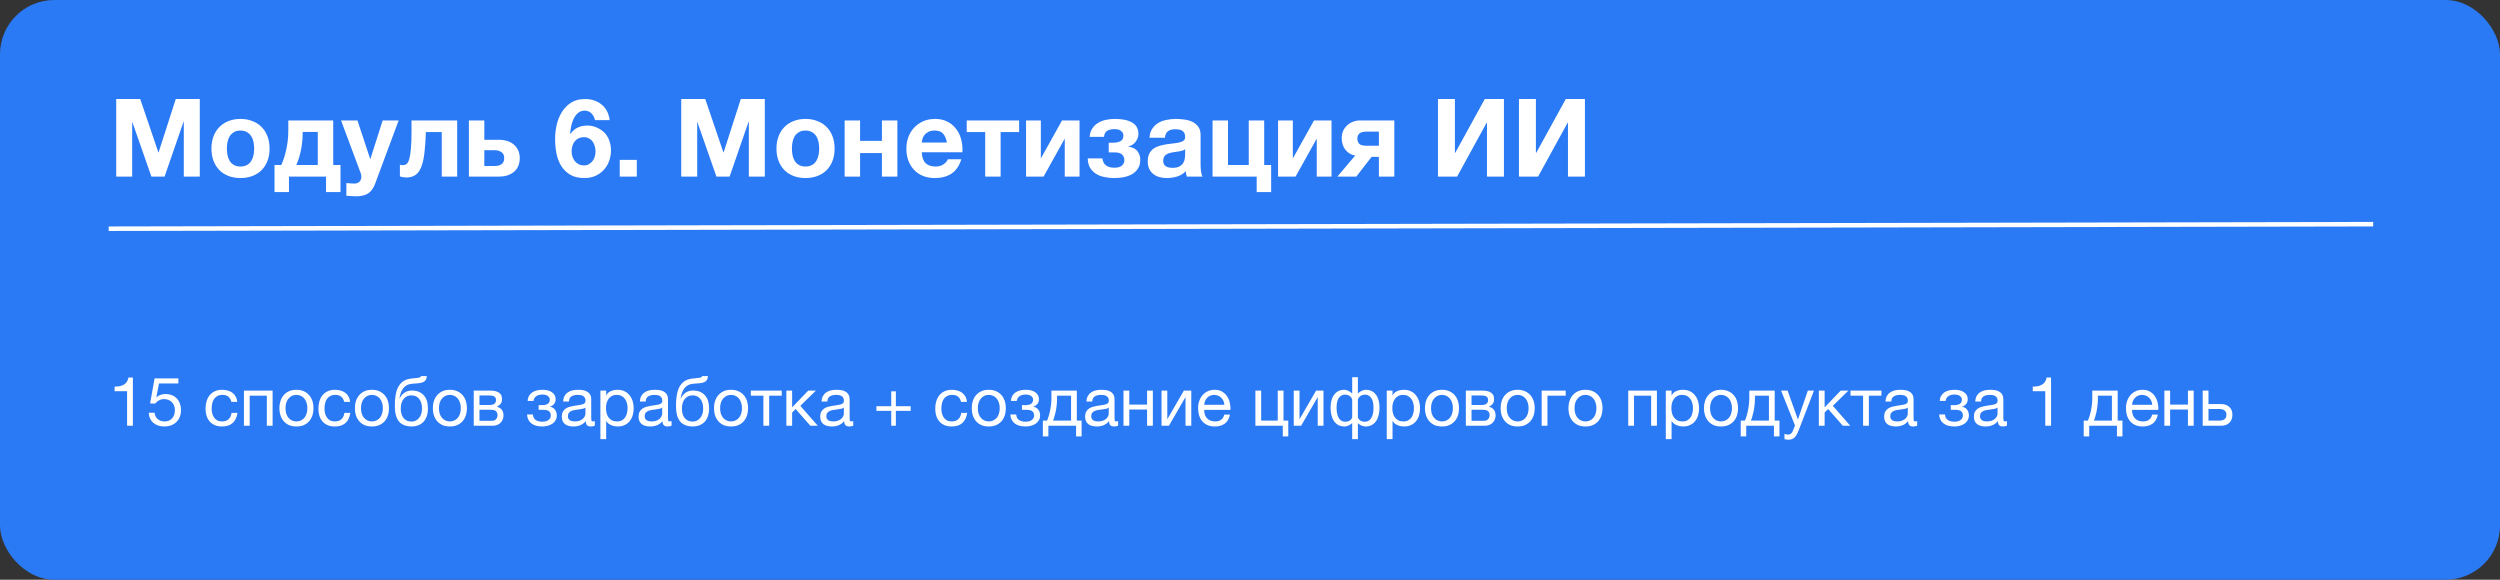
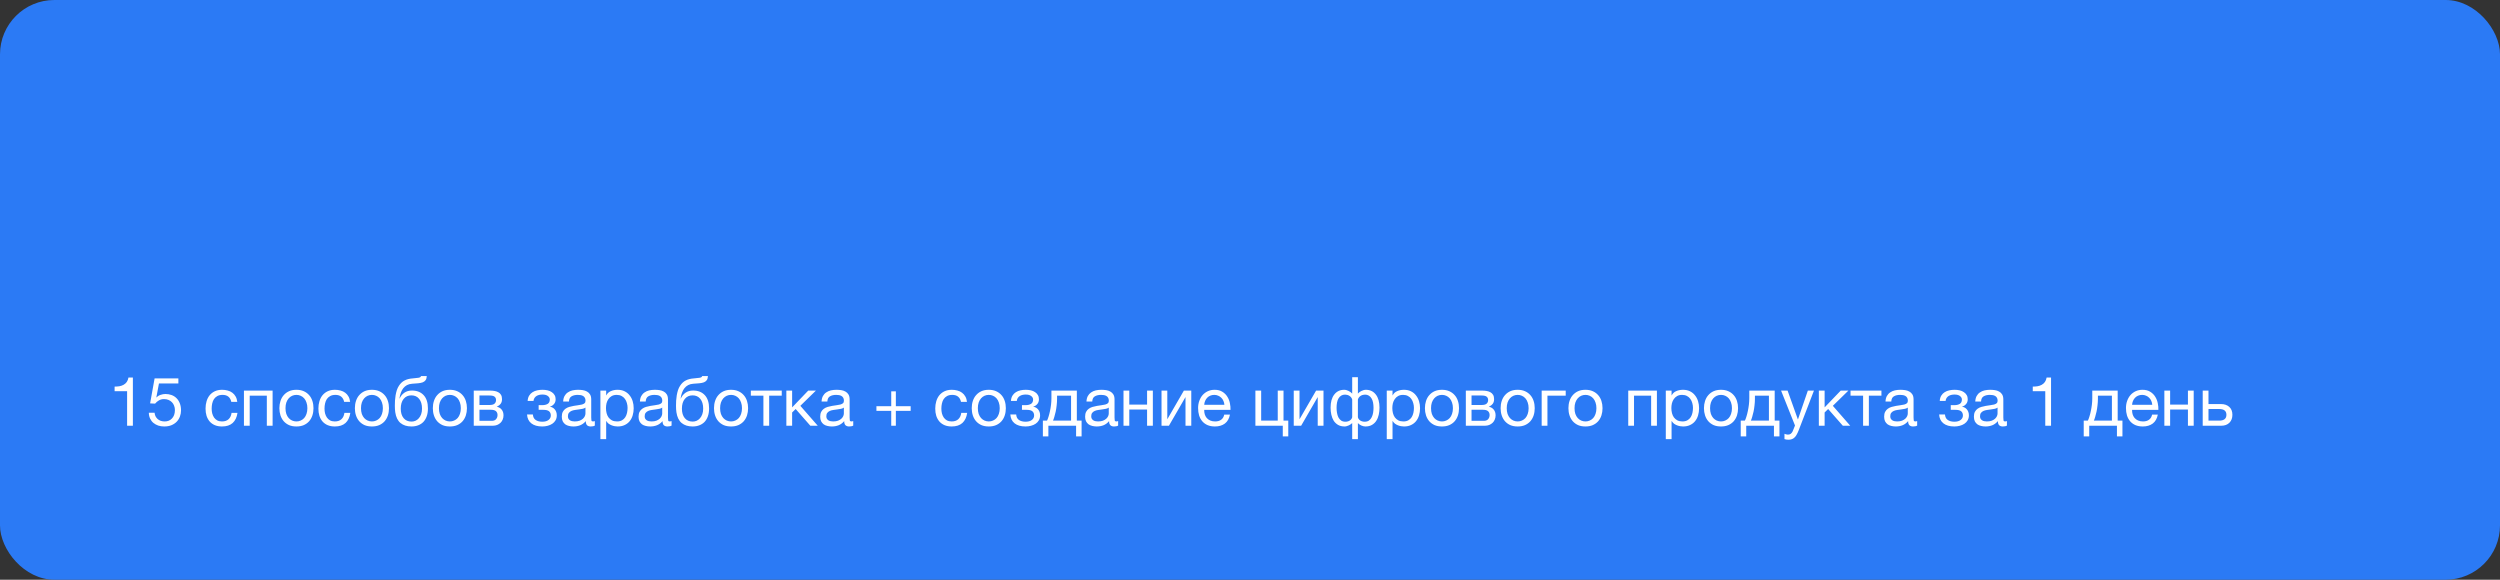
<svg xmlns="http://www.w3.org/2000/svg" width="552" height="128" viewBox="0 0 552 128" fill="none">
  <rect x="0" y="0" width="552" height="128" fill="#333333" stroke="none" />
  <rect width="552" height="128" rx="12" fill="#2B7AF5" />
-   <path d="M25.656 21.864H30.96L34.968 33.648H35.016L38.808 21.864H44.112V39H40.584V26.856H40.536L36.336 39H33.432L29.232 26.976H29.184V39H25.656V21.864ZM53.093 39.312C52.117 39.312 51.237 39.16 50.453 38.856C49.669 38.552 48.997 38.12 48.437 37.56C47.877 36.984 47.445 36.296 47.141 35.496C46.837 34.696 46.685 33.8 46.685 32.808C46.685 31.816 46.837 30.92 47.141 30.12C47.445 29.304 47.877 28.616 48.437 28.056C48.997 27.48 49.669 27.04 50.453 26.736C51.237 26.416 52.117 26.256 53.093 26.256C54.069 26.256 54.949 26.416 55.733 26.736C56.533 27.04 57.213 27.48 57.773 28.056C58.333 28.616 58.765 29.304 59.069 30.12C59.373 30.92 59.525 31.816 59.525 32.808C59.525 33.8 59.373 34.696 59.069 35.496C58.765 36.296 58.333 36.984 57.773 37.56C57.213 38.12 56.533 38.552 55.733 38.856C54.949 39.16 54.069 39.312 53.093 39.312ZM53.093 36.768C53.669 36.768 54.149 36.656 54.533 36.432C54.933 36.208 55.245 35.912 55.469 35.544C55.709 35.16 55.877 34.736 55.973 34.272C56.069 33.792 56.117 33.304 56.117 32.808C56.117 32.312 56.069 31.824 55.973 31.344C55.877 30.864 55.709 30.44 55.469 30.072C55.245 29.704 54.933 29.408 54.533 29.184C54.149 28.944 53.669 28.824 53.093 28.824C52.517 28.824 52.037 28.944 51.653 29.184C51.269 29.408 50.957 29.704 50.717 30.072C50.493 30.44 50.333 30.864 50.237 31.344C50.141 31.824 50.093 32.312 50.093 32.808C50.093 33.304 50.141 33.792 50.237 34.272C50.333 34.736 50.493 35.16 50.717 35.544C50.957 35.912 51.269 36.208 51.653 36.432C52.037 36.656 52.517 36.768 53.093 36.768ZM60.613 36.432H62.101C62.277 36.08 62.453 35.64 62.629 35.112C62.821 34.584 62.989 33.992 63.133 33.336C63.293 32.68 63.421 31.968 63.517 31.2C63.613 30.432 63.661 29.624 63.661 28.776V26.592H73.573V36.432H75.181V42.408H71.989V39H63.805V42.408H60.613V36.432ZM70.165 36.432V29.136H66.829V29.448C66.829 30.216 66.781 30.952 66.685 31.656C66.605 32.36 66.493 33.016 66.349 33.624C66.205 34.216 66.053 34.752 65.893 35.232C65.733 35.712 65.581 36.112 65.437 36.432H70.165ZM78.566 43.344C78.214 43.344 77.862 43.328 77.51 43.296C77.174 43.28 76.83 43.256 76.478 43.224V40.416C76.75 40.448 77.03 40.472 77.318 40.488C77.622 40.52 77.918 40.536 78.206 40.536C78.718 40.536 79.11 40.392 79.382 40.104C79.654 39.816 79.79 39.448 79.79 39C79.79 38.728 79.742 38.472 79.646 38.232L75.302 26.592H78.926L81.734 35.088H81.782L84.494 26.592H88.022L82.838 40.536C82.47 41.544 81.958 42.264 81.302 42.696C80.646 43.128 79.734 43.344 78.566 43.344ZM89.691 39.192C89.547 39.192 89.323 39.168 89.019 39.12C88.715 39.072 88.475 39.016 88.299 38.952V36.384C88.395 36.416 88.507 36.44 88.635 36.456C88.763 36.456 88.891 36.456 89.019 36.456C89.307 36.456 89.563 36.368 89.787 36.192C90.027 36 90.219 35.64 90.363 35.112C90.523 34.584 90.643 33.832 90.723 32.856C90.819 31.88 90.867 30.6 90.867 29.016V26.592H100.947V39H97.539V29.16H94.035C93.971 30.92 93.867 32.432 93.723 33.696C93.579 34.96 93.347 36 93.027 36.816C92.723 37.632 92.299 38.232 91.755 38.616C91.227 39 90.539 39.192 89.691 39.192ZM103.53 26.592H106.938V30.864H110.226C110.85 30.864 111.434 30.952 111.978 31.128C112.538 31.288 113.018 31.544 113.418 31.896C113.834 32.232 114.162 32.656 114.402 33.168C114.642 33.664 114.762 34.248 114.762 34.92C114.762 35.608 114.642 36.208 114.402 36.72C114.178 37.232 113.85 37.656 113.418 37.992C113.002 38.328 112.506 38.584 111.93 38.76C111.37 38.92 110.754 39 110.082 39H103.53V26.592ZM109.266 36.648C109.89 36.648 110.386 36.512 110.754 36.24C111.138 35.968 111.33 35.528 111.33 34.92C111.33 34.312 111.13 33.872 110.73 33.6C110.33 33.312 109.834 33.168 109.242 33.168H106.938V36.648H109.266ZM128.927 30.288C128.479 30.288 128.079 30.376 127.727 30.552C127.391 30.712 127.111 30.936 126.887 31.224C126.663 31.512 126.495 31.848 126.383 32.232C126.271 32.6 126.215 32.992 126.215 33.408C126.215 33.792 126.271 34.176 126.383 34.56C126.511 34.928 126.687 35.264 126.911 35.568C127.151 35.856 127.439 36.088 127.775 36.264C128.111 36.44 128.495 36.528 128.927 36.528C129.343 36.528 129.703 36.44 130.007 36.264C130.327 36.088 130.599 35.856 130.823 35.568C131.047 35.28 131.215 34.952 131.327 34.584C131.439 34.216 131.495 33.84 131.495 33.456C131.495 33.056 131.439 32.672 131.327 32.304C131.231 31.92 131.079 31.584 130.871 31.296C130.663 30.992 130.391 30.752 130.055 30.576C129.735 30.384 129.359 30.288 128.927 30.288ZM131.375 26.52C131.263 25.96 131.007 25.472 130.607 25.056C130.207 24.64 129.711 24.432 129.118 24.432C128.511 24.432 127.999 24.616 127.583 24.984C127.183 25.336 126.863 25.776 126.623 26.304C126.383 26.816 126.207 27.368 126.095 27.96C125.983 28.552 125.919 29.08 125.903 29.544L125.951 29.592C126.415 28.92 126.959 28.44 127.583 28.152C128.207 27.864 128.927 27.72 129.743 27.72C130.463 27.72 131.167 27.88 131.855 28.2C132.543 28.504 133.127 28.92 133.607 29.448C134.055 29.96 134.383 30.544 134.591 31.2C134.799 31.856 134.903 32.52 134.903 33.192C134.903 34.056 134.759 34.864 134.471 35.616C134.199 36.352 133.799 37 133.271 37.56C132.759 38.104 132.143 38.536 131.423 38.856C130.703 39.16 129.903 39.312 129.023 39.312C127.759 39.312 126.711 39.064 125.879 38.568C125.047 38.056 124.383 37.392 123.887 36.576C123.391 35.76 123.047 34.84 122.854 33.816C122.663 32.776 122.567 31.72 122.567 30.648C122.567 29.608 122.687 28.568 122.927 27.528C123.167 26.488 123.551 25.552 124.079 24.72C124.607 23.872 125.287 23.184 126.119 22.656C126.951 22.128 127.967 21.864 129.167 21.864C129.887 21.864 130.559 21.968 131.183 22.176C131.807 22.384 132.359 22.688 132.839 23.088C133.319 23.472 133.711 23.952 134.015 24.528C134.319 25.104 134.519 25.768 134.615 26.52H131.375ZM136.838 35.304H140.606V39H136.838V35.304ZM150.414 21.864H155.718L159.726 33.648H159.774L163.566 21.864H168.87V39H165.342V26.856H165.294L161.094 39H158.19L153.99 26.976H153.942V39H150.414V21.864ZM177.851 39.312C176.875 39.312 175.995 39.16 175.211 38.856C174.427 38.552 173.755 38.12 173.195 37.56C172.635 36.984 172.203 36.296 171.899 35.496C171.595 34.696 171.443 33.8 171.443 32.808C171.443 31.816 171.595 30.92 171.899 30.12C172.203 29.304 172.635 28.616 173.195 28.056C173.755 27.48 174.427 27.04 175.211 26.736C175.995 26.416 176.875 26.256 177.851 26.256C178.827 26.256 179.707 26.416 180.491 26.736C181.291 27.04 181.971 27.48 182.531 28.056C183.091 28.616 183.523 29.304 183.827 30.12C184.131 30.92 184.283 31.816 184.283 32.808C184.283 33.8 184.131 34.696 183.827 35.496C183.523 36.296 183.091 36.984 182.531 37.56C181.971 38.12 181.291 38.552 180.491 38.856C179.707 39.16 178.827 39.312 177.851 39.312ZM177.851 36.768C178.427 36.768 178.907 36.656 179.291 36.432C179.691 36.208 180.003 35.912 180.227 35.544C180.467 35.16 180.635 34.736 180.731 34.272C180.827 33.792 180.875 33.304 180.875 32.808C180.875 32.312 180.827 31.824 180.731 31.344C180.635 30.864 180.467 30.44 180.227 30.072C180.003 29.704 179.691 29.408 179.291 29.184C178.907 28.944 178.427 28.824 177.851 28.824C177.275 28.824 176.795 28.944 176.411 29.184C176.027 29.408 175.715 29.704 175.475 30.072C175.251 30.44 175.091 30.864 174.995 31.344C174.899 31.824 174.851 32.312 174.851 32.808C174.851 33.304 174.899 33.792 174.995 34.272C175.091 34.736 175.251 35.16 175.475 35.544C175.715 35.912 176.027 36.208 176.411 36.432C176.795 36.656 177.275 36.768 177.851 36.768ZM186.499 26.592H189.907V31.104H194.731V26.592H198.139V39H194.731V33.792H189.907V39H186.499V26.592ZM206.462 39.312C205.486 39.312 204.606 39.16 203.822 38.856C203.038 38.536 202.374 38.088 201.83 37.512C201.286 36.936 200.862 36.248 200.558 35.448C200.27 34.648 200.126 33.768 200.126 32.808C200.126 31.88 200.278 31.016 200.582 30.216C200.886 29.416 201.318 28.728 201.878 28.152C202.438 27.56 203.102 27.096 203.87 26.76C204.654 26.424 205.518 26.256 206.462 26.256C207.454 26.256 208.326 26.44 209.078 26.808C209.846 27.176 210.478 27.672 210.974 28.296C211.486 28.904 211.87 29.616 212.126 30.432C212.382 31.248 212.51 32.096 212.51 32.976C212.51 33.088 212.51 33.2 212.51 33.312C212.51 33.408 212.502 33.512 212.486 33.624H203.534C203.582 34.728 203.862 35.528 204.374 36.024C204.886 36.52 205.622 36.768 206.582 36.768C207.27 36.768 207.862 36.6 208.358 36.264C208.854 35.912 209.158 35.544 209.27 35.16H212.27C211.79 36.648 211.054 37.712 210.062 38.352C209.07 38.992 207.87 39.312 206.462 39.312ZM209.078 31.464C208.918 30.6 208.63 29.944 208.214 29.496C207.814 29.048 207.198 28.824 206.366 28.824C205.806 28.824 205.35 28.92 204.998 29.112C204.646 29.288 204.358 29.512 204.134 29.784C203.926 30.056 203.774 30.344 203.678 30.648C203.598 30.952 203.55 31.224 203.534 31.464H209.078ZM217.531 29.16H213.451V26.592H225.019V29.16H220.939V39H217.531V29.16ZM226.554 26.592H229.818V34.992L234.498 26.592H238.362V39H235.098V30.6L230.418 39H226.554V26.592ZM245.984 39.312C245.2 39.312 244.456 39.232 243.752 39.072C243.064 38.928 242.456 38.68 241.928 38.328C241.4 37.976 240.976 37.528 240.656 36.984C240.352 36.44 240.192 35.768 240.176 34.968H243.416C243.48 35.64 243.736 36.152 244.184 36.504C244.648 36.856 245.272 37.032 246.056 37.032C246.824 37.032 247.384 36.872 247.736 36.552C248.088 36.232 248.264 35.84 248.264 35.376C248.264 34.864 248.096 34.448 247.76 34.128C247.44 33.808 246.896 33.648 246.128 33.648H244.808V31.512H245.696C246.416 31.512 246.984 31.4 247.4 31.176C247.832 30.952 248.048 30.528 248.048 29.904C248.048 29.536 247.888 29.216 247.568 28.944C247.264 28.656 246.776 28.512 246.104 28.512C245.416 28.512 244.872 28.632 244.472 28.872C244.088 29.096 243.848 29.544 243.752 30.216H240.584C240.648 29.496 240.84 28.888 241.16 28.392C241.496 27.88 241.912 27.472 242.408 27.168C242.92 26.848 243.496 26.616 244.136 26.472C244.792 26.328 245.472 26.256 246.176 26.256C247.824 26.256 249.096 26.528 249.992 27.072C250.904 27.6 251.36 28.44 251.36 29.592C251.36 29.96 251.288 30.304 251.144 30.624C251.016 30.928 250.848 31.2 250.64 31.44C250.432 31.68 250.192 31.88 249.92 32.04C249.648 32.184 249.384 32.28 249.128 32.328V32.376C249.416 32.408 249.712 32.48 250.016 32.592C250.336 32.688 250.624 32.856 250.88 33.096C251.136 33.32 251.344 33.616 251.504 33.984C251.68 34.336 251.768 34.784 251.768 35.328C251.768 36 251.624 36.584 251.336 37.08C251.064 37.576 250.672 37.992 250.16 38.328C249.664 38.664 249.056 38.912 248.336 39.072C247.632 39.232 246.848 39.312 245.984 39.312ZM257.648 39.312C257.056 39.312 256.504 39.24 255.992 39.096C255.48 38.952 255.032 38.728 254.648 38.424C254.264 38.12 253.96 37.736 253.736 37.272C253.528 36.808 253.424 36.256 253.424 35.616C253.424 34.912 253.544 34.336 253.784 33.888C254.04 33.424 254.36 33.056 254.744 32.784C255.144 32.512 255.592 32.312 256.088 32.184C256.6 32.04 257.112 31.928 257.624 31.848C258.136 31.768 258.64 31.704 259.136 31.656C259.632 31.608 260.072 31.536 260.456 31.44C260.84 31.344 261.144 31.208 261.368 31.032C261.592 30.84 261.696 30.568 261.68 30.216C261.68 29.864 261.616 29.576 261.488 29.352C261.376 29.128 261.216 28.96 261.008 28.848C260.816 28.72 260.584 28.64 260.312 28.608C260.056 28.56 259.776 28.536 259.472 28.536C258.8 28.536 258.272 28.68 257.888 28.968C257.504 29.256 257.28 29.736 257.216 30.408H253.808C253.856 29.624 254.056 28.968 254.408 28.44C254.76 27.896 255.208 27.464 255.752 27.144C256.296 26.824 256.904 26.6 257.576 26.472C258.248 26.328 258.936 26.256 259.64 26.256C260.264 26.256 260.896 26.304 261.536 26.4C262.176 26.48 262.76 26.648 263.288 26.904C263.816 27.16 264.248 27.52 264.584 27.984C264.92 28.448 265.088 29.048 265.088 29.784V36.24C265.088 36.8 265.12 37.336 265.184 37.848C265.248 38.36 265.36 38.744 265.52 39H262.064C262 38.808 261.944 38.616 261.896 38.424C261.864 38.216 261.84 38.008 261.824 37.8C261.28 38.36 260.64 38.752 259.904 38.976C259.168 39.2 258.416 39.312 257.648 39.312ZM258.92 37.056C259.592 37.056 260.112 36.944 260.48 36.72C260.848 36.496 261.12 36.232 261.296 35.928C261.472 35.608 261.576 35.288 261.608 34.968C261.656 34.648 261.68 34.392 261.68 34.2V32.928C261.536 33.056 261.36 33.16 261.152 33.24C260.944 33.304 260.712 33.36 260.456 33.408C260.2 33.456 259.936 33.496 259.664 33.528C259.392 33.56 259.12 33.6 258.848 33.648C258.576 33.696 258.32 33.76 258.08 33.84C257.84 33.92 257.624 34.032 257.432 34.176C257.256 34.304 257.112 34.472 257 34.68C256.888 34.888 256.832 35.152 256.832 35.472C256.832 35.792 256.888 36.056 257 36.264C257.112 36.456 257.264 36.616 257.456 36.744C257.648 36.856 257.872 36.936 258.128 36.984C258.384 37.032 258.648 37.056 258.92 37.056ZM277.478 39H267.734V26.592H271.142V36.432H275.726V26.592H279.134V36.432H280.67V42.408H277.478V39ZM282.194 26.592H285.458V34.992L290.138 26.592H294.002V39H290.738V30.6L286.058 39H282.194V26.592ZM299.225 34.344C298.345 34.2 297.625 33.776 297.065 33.072C296.521 32.368 296.249 31.504 296.249 30.48C296.249 29.936 296.345 29.432 296.537 28.968C296.745 28.488 297.033 28.072 297.401 27.72C297.769 27.368 298.201 27.096 298.697 26.904C299.193 26.696 299.745 26.592 300.353 26.592H307.865V39H304.457V34.632H302.849L299.465 39H295.289L299.225 34.344ZM304.457 29.064H301.745C300.961 29.064 300.425 29.208 300.137 29.496C299.849 29.768 299.705 30.136 299.705 30.6C299.705 31.08 299.841 31.464 300.113 31.752C300.401 32.04 300.945 32.184 301.745 32.184H304.457V29.064ZM317.5 21.864H321.244V33.744H321.316L327.844 21.864H332.068V39H328.324V27.096H328.252L321.724 39H317.5V21.864ZM335.383 21.864H339.127V33.744H339.199L345.727 21.864H349.951V39H346.207V27.096H346.135L339.607 39H335.383V21.864Z" fill="white" />
-   <line x1="23.999" y1="50.5" x2="523.999" y2="49.5" stroke="white" />
  <path d="M29.34 94H28.065V86.38H25.305V85.36C25.665 85.36 26.015 85.335 26.355 85.285C26.695 85.225 27 85.12 27.27 84.97C27.55 84.82 27.785 84.615 27.975 84.355C28.165 84.095 28.295 83.765 28.365 83.365H29.34V94ZM39.385 84.67H35.095L34.525 87.73L34.555 87.76C34.785 87.5 35.08 87.31 35.44 87.19C35.81 87.06 36.175 86.995 36.535 86.995C37.005 86.995 37.45 87.07 37.87 87.22C38.29 87.37 38.655 87.6 38.965 87.91C39.275 88.21 39.52 88.59 39.7 89.05C39.88 89.5 39.97 90.03 39.97 90.64C39.97 91.09 39.89 91.53 39.73 91.96C39.58 92.38 39.35 92.755 39.04 93.085C38.73 93.415 38.34 93.68 37.87 93.88C37.41 94.07 36.87 94.165 36.25 94.165C35.79 94.165 35.355 94.1 34.945 93.97C34.545 93.83 34.19 93.635 33.88 93.385C33.57 93.125 33.325 92.805 33.145 92.425C32.965 92.045 32.87 91.615 32.86 91.135H34.135C34.155 91.405 34.22 91.66 34.33 91.9C34.45 92.13 34.605 92.335 34.795 92.515C34.995 92.685 35.225 92.82 35.485 92.92C35.755 93.01 36.05 93.055 36.37 93.055C36.67 93.055 36.955 93.005 37.225 92.905C37.505 92.795 37.745 92.635 37.945 92.425C38.155 92.215 38.32 91.955 38.44 91.645C38.56 91.325 38.62 90.955 38.62 90.535C38.62 90.185 38.56 89.865 38.44 89.575C38.33 89.275 38.17 89.02 37.96 88.81C37.75 88.59 37.495 88.42 37.195 88.3C36.905 88.18 36.58 88.12 36.22 88.12C35.8 88.12 35.425 88.215 35.095 88.405C34.775 88.585 34.49 88.825 34.24 89.125L33.145 89.065L34.135 83.545H39.385V84.67ZM49.015 94.165C48.425 94.165 47.9 94.07 47.44 93.88C46.99 93.69 46.61 93.42 46.3 93.07C46 92.72 45.77 92.305 45.61 91.825C45.46 91.345 45.385 90.81 45.385 90.22C45.385 89.64 45.46 89.1 45.61 88.6C45.76 88.09 45.985 87.65 46.285 87.28C46.595 86.9 46.975 86.605 47.425 86.395C47.885 86.175 48.425 86.065 49.045 86.065C49.485 86.065 49.895 86.12 50.275 86.23C50.665 86.33 51.005 86.49 51.295 86.71C51.595 86.93 51.84 87.21 52.03 87.55C52.22 87.88 52.34 88.275 52.39 88.735H51.07C50.97 88.245 50.76 87.865 50.44 87.595C50.12 87.325 49.69 87.19 49.15 87.19C48.69 87.19 48.305 87.275 47.995 87.445C47.685 87.615 47.435 87.84 47.245 88.12C47.065 88.4 46.935 88.725 46.855 89.095C46.775 89.455 46.735 89.83 46.735 90.22C46.735 90.58 46.775 90.93 46.855 91.27C46.945 91.61 47.08 91.915 47.26 92.185C47.44 92.445 47.67 92.655 47.95 92.815C48.24 92.975 48.59 93.055 49 93.055C49.63 93.055 50.12 92.89 50.47 92.56C50.83 92.23 51.05 91.765 51.13 91.165H52.435C52.295 92.135 51.94 92.88 51.37 93.4C50.8 93.91 50.015 94.165 49.015 94.165ZM53.861 86.245H60.191V94H58.916V87.37H55.136V94H53.861V86.245ZM65.453 94.165C64.833 94.165 64.288 94.065 63.818 93.865C63.358 93.655 62.968 93.37 62.648 93.01C62.328 92.64 62.088 92.21 61.928 91.72C61.768 91.23 61.688 90.7 61.688 90.13C61.688 89.56 61.768 89.03 61.928 88.54C62.088 88.04 62.328 87.61 62.648 87.25C62.968 86.88 63.358 86.59 63.818 86.38C64.288 86.17 64.833 86.065 65.453 86.065C66.063 86.065 66.603 86.17 67.073 86.38C67.543 86.59 67.938 86.88 68.258 87.25C68.578 87.61 68.818 88.04 68.978 88.54C69.138 89.03 69.218 89.56 69.218 90.13C69.218 90.7 69.138 91.23 68.978 91.72C68.818 92.21 68.578 92.64 68.258 93.01C67.938 93.37 67.543 93.655 67.073 93.865C66.603 94.065 66.063 94.165 65.453 94.165ZM65.453 93.055C65.783 93.055 66.093 92.99 66.383 92.86C66.683 92.73 66.943 92.545 67.163 92.305C67.383 92.055 67.553 91.75 67.673 91.39C67.803 91.02 67.868 90.6 67.868 90.13C67.868 89.66 67.803 89.245 67.673 88.885C67.553 88.515 67.383 88.205 67.163 87.955C66.943 87.705 66.683 87.515 66.383 87.385C66.093 87.255 65.783 87.19 65.453 87.19C65.123 87.19 64.808 87.255 64.508 87.385C64.218 87.515 63.963 87.705 63.743 87.955C63.523 88.205 63.348 88.515 63.218 88.885C63.098 89.245 63.038 89.66 63.038 90.13C63.038 90.6 63.098 91.02 63.218 91.39C63.348 91.75 63.523 92.055 63.743 92.305C63.963 92.545 64.218 92.73 64.508 92.86C64.808 92.99 65.123 93.055 65.453 93.055ZM73.932 94.165C73.342 94.165 72.817 94.07 72.357 93.88C71.907 93.69 71.527 93.42 71.217 93.07C70.917 92.72 70.687 92.305 70.527 91.825C70.377 91.345 70.302 90.81 70.302 90.22C70.302 89.64 70.377 89.1 70.527 88.6C70.677 88.09 70.902 87.65 71.202 87.28C71.512 86.9 71.892 86.605 72.342 86.395C72.802 86.175 73.342 86.065 73.962 86.065C74.402 86.065 74.812 86.12 75.192 86.23C75.582 86.33 75.922 86.49 76.212 86.71C76.512 86.93 76.757 87.21 76.947 87.55C77.137 87.88 77.257 88.275 77.307 88.735H75.987C75.887 88.245 75.677 87.865 75.357 87.595C75.037 87.325 74.607 87.19 74.067 87.19C73.607 87.19 73.222 87.275 72.912 87.445C72.602 87.615 72.352 87.84 72.162 88.12C71.982 88.4 71.852 88.725 71.772 89.095C71.692 89.455 71.652 89.83 71.652 90.22C71.652 90.58 71.692 90.93 71.772 91.27C71.862 91.61 71.997 91.915 72.177 92.185C72.357 92.445 72.587 92.655 72.867 92.815C73.157 92.975 73.507 93.055 73.917 93.055C74.547 93.055 75.037 92.89 75.387 92.56C75.747 92.23 75.967 91.765 76.047 91.165H77.352C77.212 92.135 76.857 92.88 76.287 93.4C75.717 93.91 74.932 94.165 73.932 94.165ZM82.123 94.165C81.503 94.165 80.958 94.065 80.488 93.865C80.028 93.655 79.638 93.37 79.318 93.01C78.998 92.64 78.758 92.21 78.598 91.72C78.438 91.23 78.358 90.7 78.358 90.13C78.358 89.56 78.438 89.03 78.598 88.54C78.758 88.04 78.998 87.61 79.318 87.25C79.638 86.88 80.028 86.59 80.488 86.38C80.958 86.17 81.503 86.065 82.123 86.065C82.733 86.065 83.273 86.17 83.743 86.38C84.213 86.59 84.608 86.88 84.928 87.25C85.248 87.61 85.488 88.04 85.648 88.54C85.808 89.03 85.888 89.56 85.888 90.13C85.888 90.7 85.808 91.23 85.648 91.72C85.488 92.21 85.248 92.64 84.928 93.01C84.608 93.37 84.213 93.655 83.743 93.865C83.273 94.065 82.733 94.165 82.123 94.165ZM82.123 93.055C82.453 93.055 82.763 92.99 83.053 92.86C83.353 92.73 83.613 92.545 83.833 92.305C84.053 92.055 84.223 91.75 84.343 91.39C84.473 91.02 84.538 90.6 84.538 90.13C84.538 89.66 84.473 89.245 84.343 88.885C84.223 88.515 84.053 88.205 83.833 87.955C83.613 87.705 83.353 87.515 83.053 87.385C82.763 87.255 82.453 87.19 82.123 87.19C81.793 87.19 81.478 87.255 81.178 87.385C80.888 87.515 80.633 87.705 80.413 87.955C80.193 88.205 80.018 88.515 79.888 88.885C79.768 89.245 79.708 89.66 79.708 90.13C79.708 90.6 79.768 91.02 79.888 91.39C80.018 91.75 80.193 92.055 80.413 92.305C80.633 92.545 80.888 92.73 81.178 92.86C81.478 92.99 81.793 93.055 82.123 93.055ZM90.857 94.165C89.857 94.165 89.047 93.91 88.427 93.4C87.817 92.89 87.432 92.1 87.272 91.03C87.212 90.61 87.182 90.14 87.182 89.62C87.182 89.25 87.192 88.865 87.212 88.465C87.242 88.065 87.287 87.67 87.347 87.28C87.417 86.89 87.507 86.515 87.617 86.155C87.737 85.795 87.892 85.47 88.082 85.18C88.422 84.65 88.837 84.26 89.327 84.01C89.817 83.75 90.432 83.595 91.172 83.545C91.662 83.505 92.072 83.46 92.402 83.41C92.732 83.36 92.917 83.235 92.957 83.035H94.232C94.212 83.425 94.127 83.725 93.977 83.935C93.827 84.145 93.617 84.305 93.347 84.415C93.077 84.515 92.747 84.585 92.357 84.625C91.967 84.655 91.512 84.69 90.992 84.73C90.562 84.76 90.187 84.86 89.867 85.03C89.547 85.2 89.272 85.43 89.042 85.72C88.822 86 88.642 86.335 88.502 86.725C88.362 87.105 88.262 87.525 88.202 87.985H88.247C88.467 87.475 88.807 87.055 89.267 86.725C89.737 86.395 90.302 86.23 90.962 86.23C92.052 86.23 92.912 86.57 93.542 87.25C94.172 87.93 94.487 88.91 94.487 90.19C94.487 90.84 94.397 91.415 94.217 91.915C94.047 92.405 93.802 92.82 93.482 93.16C93.162 93.49 92.777 93.74 92.327 93.91C91.887 94.08 91.397 94.165 90.857 94.165ZM90.872 93.085C91.172 93.085 91.462 93.025 91.742 92.905C92.022 92.775 92.267 92.59 92.477 92.35C92.687 92.11 92.857 91.815 92.987 91.465C93.117 91.105 93.182 90.69 93.182 90.22C93.182 89.31 92.972 88.595 92.552 88.075C92.132 87.555 91.562 87.295 90.842 87.295C90.122 87.295 89.547 87.56 89.117 88.09C88.697 88.61 88.487 89.325 88.487 90.235C88.487 91.115 88.697 91.81 89.117 92.32C89.537 92.83 90.122 93.085 90.872 93.085ZM99.335 94.165C98.715 94.165 98.17 94.065 97.7 93.865C97.24 93.655 96.85 93.37 96.53 93.01C96.21 92.64 95.97 92.21 95.81 91.72C95.65 91.23 95.57 90.7 95.57 90.13C95.57 89.56 95.65 89.03 95.81 88.54C95.97 88.04 96.21 87.61 96.53 87.25C96.85 86.88 97.24 86.59 97.7 86.38C98.17 86.17 98.715 86.065 99.335 86.065C99.945 86.065 100.485 86.17 100.955 86.38C101.425 86.59 101.82 86.88 102.14 87.25C102.46 87.61 102.7 88.04 102.86 88.54C103.02 89.03 103.1 89.56 103.1 90.13C103.1 90.7 103.02 91.23 102.86 91.72C102.7 92.21 102.46 92.64 102.14 93.01C101.82 93.37 101.425 93.655 100.955 93.865C100.485 94.065 99.945 94.165 99.335 94.165ZM99.335 93.055C99.665 93.055 99.975 92.99 100.265 92.86C100.565 92.73 100.825 92.545 101.045 92.305C101.265 92.055 101.435 91.75 101.555 91.39C101.685 91.02 101.75 90.6 101.75 90.13C101.75 89.66 101.685 89.245 101.555 88.885C101.435 88.515 101.265 88.205 101.045 87.955C100.825 87.705 100.565 87.515 100.265 87.385C99.975 87.255 99.665 87.19 99.335 87.19C99.005 87.19 98.69 87.255 98.39 87.385C98.1 87.515 97.845 87.705 97.625 87.955C97.405 88.205 97.23 88.515 97.1 88.885C96.98 89.245 96.92 89.66 96.92 90.13C96.92 90.6 96.98 91.02 97.1 91.39C97.23 91.75 97.405 92.055 97.625 92.305C97.845 92.545 98.1 92.73 98.39 92.86C98.69 92.99 99.005 93.055 99.335 93.055ZM104.604 86.245H108.189C108.529 86.245 108.854 86.27 109.164 86.32C109.484 86.37 109.769 86.465 110.019 86.605C110.269 86.735 110.469 86.925 110.619 87.175C110.769 87.425 110.844 87.745 110.844 88.135C110.844 88.555 110.744 88.895 110.544 89.155C110.344 89.415 110.064 89.63 109.704 89.8V89.815C110.154 89.905 110.509 90.115 110.769 90.445C111.039 90.775 111.174 91.2 111.174 91.72C111.174 92.05 111.114 92.355 110.994 92.635C110.884 92.915 110.724 93.155 110.514 93.355C110.304 93.555 110.054 93.715 109.764 93.835C109.474 93.945 109.159 94 108.819 94H104.604V86.245ZM108.579 92.92C108.999 92.92 109.314 92.8 109.524 92.56C109.744 92.31 109.854 92 109.854 91.63C109.854 91.28 109.739 91 109.509 90.79C109.279 90.58 108.894 90.475 108.354 90.475H105.864V92.92H108.579ZM108.054 89.425C108.604 89.425 108.984 89.325 109.194 89.125C109.414 88.925 109.524 88.66 109.524 88.33C109.524 88.01 109.419 87.765 109.209 87.595C108.999 87.415 108.614 87.325 108.054 87.325H105.864V89.425H108.054ZM119.729 94.165C118.699 94.165 117.894 93.935 117.314 93.475C116.734 93.015 116.419 92.36 116.369 91.51H117.659C117.699 92.08 117.909 92.49 118.289 92.74C118.669 92.99 119.144 93.115 119.714 93.115C120.324 93.115 120.794 92.985 121.124 92.725C121.454 92.465 121.619 92.135 121.619 91.735C121.619 91.345 121.494 91.04 121.244 90.82C120.994 90.6 120.569 90.49 119.969 90.49H118.934V89.455H119.759C120.209 89.455 120.594 89.365 120.914 89.185C121.234 88.995 121.394 88.67 121.394 88.21C121.394 87.92 121.254 87.665 120.974 87.445C120.704 87.225 120.299 87.115 119.759 87.115C119.529 87.115 119.299 87.14 119.069 87.19C118.849 87.24 118.649 87.32 118.469 87.43C118.289 87.54 118.139 87.685 118.019 87.865C117.899 88.045 117.824 88.265 117.794 88.525H116.504C116.534 88.045 116.649 87.65 116.849 87.34C117.049 87.02 117.299 86.77 117.599 86.59C117.899 86.4 118.239 86.265 118.619 86.185C118.999 86.105 119.384 86.065 119.774 86.065C120.174 86.065 120.549 86.105 120.899 86.185C121.249 86.265 121.554 86.395 121.814 86.575C122.084 86.745 122.294 86.96 122.444 87.22C122.604 87.48 122.684 87.79 122.684 88.15C122.684 88.6 122.554 88.965 122.294 89.245C122.044 89.525 121.759 89.7 121.439 89.77V89.8C121.619 89.83 121.799 89.89 121.979 89.98C122.159 90.07 122.319 90.195 122.459 90.355C122.599 90.505 122.714 90.695 122.804 90.925C122.894 91.145 122.939 91.405 122.939 91.705C122.939 92.125 122.849 92.49 122.669 92.8C122.489 93.11 122.249 93.365 121.949 93.565C121.649 93.765 121.304 93.915 120.914 94.015C120.534 94.115 120.139 94.165 119.729 94.165ZM126.612 94.165C126.262 94.165 125.932 94.125 125.622 94.045C125.312 93.975 125.037 93.855 124.797 93.685C124.567 93.505 124.382 93.28 124.242 93.01C124.112 92.73 124.047 92.395 124.047 92.005C124.047 91.565 124.122 91.205 124.272 90.925C124.422 90.645 124.617 90.42 124.857 90.25C125.107 90.07 125.387 89.935 125.697 89.845C126.017 89.755 126.342 89.68 126.672 89.62C127.022 89.55 127.352 89.5 127.662 89.47C127.982 89.43 128.262 89.38 128.502 89.32C128.742 89.25 128.932 89.155 129.072 89.035C129.212 88.905 129.282 88.72 129.282 88.48C129.282 88.2 129.227 87.975 129.117 87.805C129.017 87.635 128.882 87.505 128.712 87.415C128.552 87.325 128.367 87.265 128.157 87.235C127.957 87.205 127.757 87.19 127.557 87.19C127.017 87.19 126.567 87.295 126.207 87.505C125.847 87.705 125.652 88.09 125.622 88.66H124.347C124.367 88.18 124.467 87.775 124.647 87.445C124.827 87.115 125.067 86.85 125.367 86.65C125.667 86.44 126.007 86.29 126.387 86.2C126.777 86.11 127.192 86.065 127.632 86.065C127.982 86.065 128.327 86.09 128.667 86.14C129.017 86.19 129.332 86.295 129.612 86.455C129.892 86.605 130.117 86.82 130.287 87.1C130.457 87.38 130.542 87.745 130.542 88.195V92.185C130.542 92.485 130.557 92.705 130.587 92.845C130.627 92.985 130.747 93.055 130.947 93.055C131.037 93.055 131.167 93.03 131.337 92.98V93.97C131.117 94.1 130.812 94.165 130.422 94.165C130.092 94.165 129.827 94.075 129.627 93.895C129.437 93.705 129.342 93.4 129.342 92.98C128.992 93.4 128.582 93.705 128.112 93.895C127.652 94.075 127.152 94.165 126.612 94.165ZM126.897 93.055C127.317 93.055 127.677 93 127.977 92.89C128.277 92.77 128.522 92.625 128.712 92.455C128.902 92.275 129.042 92.085 129.132 91.885C129.222 91.675 129.267 91.48 129.267 91.3V89.995C129.107 90.125 128.897 90.215 128.637 90.265C128.377 90.315 128.102 90.36 127.812 90.4C127.532 90.44 127.247 90.48 126.957 90.52C126.667 90.56 126.407 90.63 126.177 90.73C125.947 90.83 125.757 90.975 125.607 91.165C125.467 91.345 125.397 91.595 125.397 91.915C125.397 92.125 125.437 92.305 125.517 92.455C125.607 92.595 125.717 92.71 125.847 92.8C125.987 92.89 126.147 92.955 126.327 92.995C126.507 93.035 126.697 93.055 126.897 93.055ZM132.568 86.245H133.843V87.295H133.873C134.083 86.865 134.413 86.555 134.863 86.365C135.313 86.165 135.808 86.065 136.348 86.065C136.948 86.065 137.468 86.175 137.908 86.395C138.358 86.615 138.728 86.915 139.018 87.295C139.318 87.665 139.543 88.095 139.693 88.585C139.843 89.075 139.918 89.595 139.918 90.145C139.918 90.705 139.843 91.23 139.693 91.72C139.553 92.2 139.333 92.625 139.033 92.995C138.743 93.355 138.373 93.64 137.923 93.85C137.483 94.06 136.968 94.165 136.378 94.165C136.178 94.165 135.963 94.145 135.733 94.105C135.503 94.065 135.273 94 135.043 93.91C134.813 93.82 134.593 93.7 134.383 93.55C134.183 93.39 134.013 93.195 133.873 92.965H133.843V96.955H132.568V86.245ZM136.243 93.055C136.673 93.055 137.038 92.97 137.338 92.8C137.638 92.63 137.878 92.405 138.058 92.125C138.238 91.845 138.368 91.525 138.448 91.165C138.528 90.805 138.568 90.435 138.568 90.055C138.568 89.695 138.518 89.345 138.418 89.005C138.328 88.655 138.183 88.345 137.983 88.075C137.793 87.805 137.543 87.59 137.233 87.43C136.933 87.27 136.578 87.19 136.168 87.19C135.738 87.19 135.373 87.275 135.073 87.445C134.773 87.615 134.528 87.84 134.338 88.12C134.148 88.39 134.008 88.7 133.918 89.05C133.838 89.4 133.798 89.755 133.798 90.115C133.798 90.495 133.843 90.865 133.933 91.225C134.023 91.575 134.163 91.885 134.353 92.155C134.553 92.425 134.808 92.645 135.118 92.815C135.428 92.975 135.803 93.055 136.243 93.055ZM143.56 94.165C143.21 94.165 142.88 94.125 142.57 94.045C142.26 93.975 141.985 93.855 141.745 93.685C141.515 93.505 141.33 93.28 141.19 93.01C141.06 92.73 140.995 92.395 140.995 92.005C140.995 91.565 141.07 91.205 141.22 90.925C141.37 90.645 141.565 90.42 141.805 90.25C142.055 90.07 142.335 89.935 142.645 89.845C142.965 89.755 143.29 89.68 143.62 89.62C143.97 89.55 144.3 89.5 144.61 89.47C144.93 89.43 145.21 89.38 145.45 89.32C145.69 89.25 145.88 89.155 146.02 89.035C146.16 88.905 146.23 88.72 146.23 88.48C146.23 88.2 146.175 87.975 146.065 87.805C145.965 87.635 145.83 87.505 145.66 87.415C145.5 87.325 145.315 87.265 145.105 87.235C144.905 87.205 144.705 87.19 144.505 87.19C143.965 87.19 143.515 87.295 143.155 87.505C142.795 87.705 142.6 88.09 142.57 88.66H141.295C141.315 88.18 141.415 87.775 141.595 87.445C141.775 87.115 142.015 86.85 142.315 86.65C142.615 86.44 142.955 86.29 143.335 86.2C143.725 86.11 144.14 86.065 144.58 86.065C144.93 86.065 145.275 86.09 145.615 86.14C145.965 86.19 146.28 86.295 146.56 86.455C146.84 86.605 147.065 86.82 147.235 87.1C147.405 87.38 147.49 87.745 147.49 88.195V92.185C147.49 92.485 147.505 92.705 147.535 92.845C147.575 92.985 147.695 93.055 147.895 93.055C147.985 93.055 148.115 93.03 148.285 92.98V93.97C148.065 94.1 147.76 94.165 147.37 94.165C147.04 94.165 146.775 94.075 146.575 93.895C146.385 93.705 146.29 93.4 146.29 92.98C145.94 93.4 145.53 93.705 145.06 93.895C144.6 94.075 144.1 94.165 143.56 94.165ZM143.845 93.055C144.265 93.055 144.625 93 144.925 92.89C145.225 92.77 145.47 92.625 145.66 92.455C145.85 92.275 145.99 92.085 146.08 91.885C146.17 91.675 146.215 91.48 146.215 91.3V89.995C146.055 90.125 145.845 90.215 145.585 90.265C145.325 90.315 145.05 90.36 144.76 90.4C144.48 90.44 144.195 90.48 143.905 90.52C143.615 90.56 143.355 90.63 143.125 90.73C142.895 90.83 142.705 90.975 142.555 91.165C142.415 91.345 142.345 91.595 142.345 91.915C142.345 92.125 142.385 92.305 142.465 92.455C142.555 92.595 142.665 92.71 142.795 92.8C142.935 92.89 143.095 92.955 143.275 92.995C143.455 93.035 143.645 93.055 143.845 93.055ZM152.937 94.165C151.937 94.165 151.127 93.91 150.507 93.4C149.897 92.89 149.512 92.1 149.352 91.03C149.292 90.61 149.262 90.14 149.262 89.62C149.262 89.25 149.272 88.865 149.292 88.465C149.322 88.065 149.367 87.67 149.427 87.28C149.497 86.89 149.587 86.515 149.697 86.155C149.817 85.795 149.972 85.47 150.162 85.18C150.502 84.65 150.917 84.26 151.407 84.01C151.897 83.75 152.512 83.595 153.252 83.545C153.742 83.505 154.152 83.46 154.482 83.41C154.812 83.36 154.997 83.235 155.037 83.035H156.312C156.292 83.425 156.207 83.725 156.057 83.935C155.907 84.145 155.697 84.305 155.427 84.415C155.157 84.515 154.827 84.585 154.437 84.625C154.047 84.655 153.592 84.69 153.072 84.73C152.642 84.76 152.267 84.86 151.947 85.03C151.627 85.2 151.352 85.43 151.122 85.72C150.902 86 150.722 86.335 150.582 86.725C150.442 87.105 150.342 87.525 150.282 87.985H150.327C150.547 87.475 150.887 87.055 151.347 86.725C151.817 86.395 152.382 86.23 153.042 86.23C154.132 86.23 154.992 86.57 155.622 87.25C156.252 87.93 156.567 88.91 156.567 90.19C156.567 90.84 156.477 91.415 156.297 91.915C156.127 92.405 155.882 92.82 155.562 93.16C155.242 93.49 154.857 93.74 154.407 93.91C153.967 94.08 153.477 94.165 152.937 94.165ZM152.952 93.085C153.252 93.085 153.542 93.025 153.822 92.905C154.102 92.775 154.347 92.59 154.557 92.35C154.767 92.11 154.937 91.815 155.067 91.465C155.197 91.105 155.262 90.69 155.262 90.22C155.262 89.31 155.052 88.595 154.632 88.075C154.212 87.555 153.642 87.295 152.922 87.295C152.202 87.295 151.627 87.56 151.197 88.09C150.777 88.61 150.567 89.325 150.567 90.235C150.567 91.115 150.777 91.81 151.197 92.32C151.617 92.83 152.202 93.085 152.952 93.085ZM161.415 94.165C160.795 94.165 160.25 94.065 159.78 93.865C159.32 93.655 158.93 93.37 158.61 93.01C158.29 92.64 158.05 92.21 157.89 91.72C157.73 91.23 157.65 90.7 157.65 90.13C157.65 89.56 157.73 89.03 157.89 88.54C158.05 88.04 158.29 87.61 158.61 87.25C158.93 86.88 159.32 86.59 159.78 86.38C160.25 86.17 160.795 86.065 161.415 86.065C162.025 86.065 162.565 86.17 163.035 86.38C163.505 86.59 163.9 86.88 164.22 87.25C164.54 87.61 164.78 88.04 164.94 88.54C165.1 89.03 165.18 89.56 165.18 90.13C165.18 90.7 165.1 91.23 164.94 91.72C164.78 92.21 164.54 92.64 164.22 93.01C163.9 93.37 163.505 93.655 163.035 93.865C162.565 94.065 162.025 94.165 161.415 94.165ZM161.415 93.055C161.745 93.055 162.055 92.99 162.345 92.86C162.645 92.73 162.905 92.545 163.125 92.305C163.345 92.055 163.515 91.75 163.635 91.39C163.765 91.02 163.83 90.6 163.83 90.13C163.83 89.66 163.765 89.245 163.635 88.885C163.515 88.515 163.345 88.205 163.125 87.955C162.905 87.705 162.645 87.515 162.345 87.385C162.055 87.255 161.745 87.19 161.415 87.19C161.085 87.19 160.77 87.255 160.47 87.385C160.18 87.515 159.925 87.705 159.705 87.955C159.485 88.205 159.31 88.515 159.18 88.885C159.06 89.245 159 89.66 159 90.13C159 90.6 159.06 91.02 159.18 91.39C159.31 91.75 159.485 92.055 159.705 92.305C159.925 92.545 160.18 92.73 160.47 92.86C160.77 92.99 161.085 93.055 161.415 93.055ZM168.559 87.37H165.784V86.245H172.609V87.37H169.834V94H168.559V87.37ZM173.627 86.245H174.902V89.95L178.457 86.245H180.152L176.717 89.605L180.557 94H178.922L175.682 90.31L174.902 91.075V94H173.627V86.245ZM183.668 94.165C183.318 94.165 182.988 94.125 182.678 94.045C182.368 93.975 182.093 93.855 181.853 93.685C181.623 93.505 181.438 93.28 181.298 93.01C181.168 92.73 181.103 92.395 181.103 92.005C181.103 91.565 181.178 91.205 181.328 90.925C181.478 90.645 181.673 90.42 181.913 90.25C182.163 90.07 182.443 89.935 182.753 89.845C183.073 89.755 183.398 89.68 183.728 89.62C184.078 89.55 184.408 89.5 184.718 89.47C185.038 89.43 185.318 89.38 185.558 89.32C185.798 89.25 185.988 89.155 186.128 89.035C186.268 88.905 186.338 88.72 186.338 88.48C186.338 88.2 186.283 87.975 186.173 87.805C186.073 87.635 185.938 87.505 185.768 87.415C185.608 87.325 185.423 87.265 185.213 87.235C185.013 87.205 184.813 87.19 184.613 87.19C184.073 87.19 183.623 87.295 183.263 87.505C182.903 87.705 182.708 88.09 182.678 88.66H181.403C181.423 88.18 181.523 87.775 181.703 87.445C181.883 87.115 182.123 86.85 182.423 86.65C182.723 86.44 183.063 86.29 183.443 86.2C183.833 86.11 184.248 86.065 184.688 86.065C185.038 86.065 185.383 86.09 185.723 86.14C186.073 86.19 186.388 86.295 186.668 86.455C186.948 86.605 187.173 86.82 187.343 87.1C187.513 87.38 187.598 87.745 187.598 88.195V92.185C187.598 92.485 187.613 92.705 187.643 92.845C187.683 92.985 187.803 93.055 188.003 93.055C188.093 93.055 188.223 93.03 188.393 92.98V93.97C188.173 94.1 187.868 94.165 187.478 94.165C187.148 94.165 186.883 94.075 186.683 93.895C186.493 93.705 186.398 93.4 186.398 92.98C186.048 93.4 185.638 93.705 185.168 93.895C184.708 94.075 184.208 94.165 183.668 94.165ZM183.953 93.055C184.373 93.055 184.733 93 185.033 92.89C185.333 92.77 185.578 92.625 185.768 92.455C185.958 92.275 186.098 92.085 186.188 91.885C186.278 91.675 186.323 91.48 186.323 91.3V89.995C186.163 90.125 185.953 90.215 185.693 90.265C185.433 90.315 185.158 90.36 184.868 90.4C184.588 90.44 184.303 90.48 184.013 90.52C183.723 90.56 183.463 90.63 183.233 90.73C183.003 90.83 182.813 90.975 182.663 91.165C182.523 91.345 182.453 91.595 182.453 91.915C182.453 92.125 182.493 92.305 182.573 92.455C182.663 92.595 182.773 92.71 182.903 92.8C183.043 92.89 183.203 92.955 183.383 92.995C183.563 93.035 183.753 93.055 183.953 93.055ZM197.804 89.695H201.074V90.715H197.804V94H196.784V90.715H193.514V89.695H196.784V86.41H197.804V89.695ZM210.133 94.165C209.543 94.165 209.018 94.07 208.558 93.88C208.108 93.69 207.728 93.42 207.418 93.07C207.118 92.72 206.888 92.305 206.728 91.825C206.578 91.345 206.503 90.81 206.503 90.22C206.503 89.64 206.578 89.1 206.728 88.6C206.878 88.09 207.103 87.65 207.403 87.28C207.713 86.9 208.093 86.605 208.543 86.395C209.003 86.175 209.543 86.065 210.163 86.065C210.603 86.065 211.013 86.12 211.393 86.23C211.783 86.33 212.123 86.49 212.413 86.71C212.713 86.93 212.958 87.21 213.148 87.55C213.338 87.88 213.458 88.275 213.508 88.735H212.188C212.088 88.245 211.878 87.865 211.558 87.595C211.238 87.325 210.808 87.19 210.268 87.19C209.808 87.19 209.423 87.275 209.113 87.445C208.803 87.615 208.553 87.84 208.363 88.12C208.183 88.4 208.053 88.725 207.973 89.095C207.893 89.455 207.853 89.83 207.853 90.22C207.853 90.58 207.893 90.93 207.973 91.27C208.063 91.61 208.198 91.915 208.378 92.185C208.558 92.445 208.788 92.655 209.068 92.815C209.358 92.975 209.708 93.055 210.118 93.055C210.748 93.055 211.238 92.89 211.588 92.56C211.948 92.23 212.168 91.765 212.248 91.165H213.553C213.413 92.135 213.058 92.88 212.488 93.4C211.918 93.91 211.133 94.165 210.133 94.165ZM218.325 94.165C217.705 94.165 217.16 94.065 216.69 93.865C216.23 93.655 215.84 93.37 215.52 93.01C215.2 92.64 214.96 92.21 214.8 91.72C214.64 91.23 214.56 90.7 214.56 90.13C214.56 89.56 214.64 89.03 214.8 88.54C214.96 88.04 215.2 87.61 215.52 87.25C215.84 86.88 216.23 86.59 216.69 86.38C217.16 86.17 217.705 86.065 218.325 86.065C218.935 86.065 219.475 86.17 219.945 86.38C220.415 86.59 220.81 86.88 221.13 87.25C221.45 87.61 221.69 88.04 221.85 88.54C222.01 89.03 222.09 89.56 222.09 90.13C222.09 90.7 222.01 91.23 221.85 91.72C221.69 92.21 221.45 92.64 221.13 93.01C220.81 93.37 220.415 93.655 219.945 93.865C219.475 94.065 218.935 94.165 218.325 94.165ZM218.325 93.055C218.655 93.055 218.965 92.99 219.255 92.86C219.555 92.73 219.815 92.545 220.035 92.305C220.255 92.055 220.425 91.75 220.545 91.39C220.675 91.02 220.74 90.6 220.74 90.13C220.74 89.66 220.675 89.245 220.545 88.885C220.425 88.515 220.255 88.205 220.035 87.955C219.815 87.705 219.555 87.515 219.255 87.385C218.965 87.255 218.655 87.19 218.325 87.19C217.995 87.19 217.68 87.255 217.38 87.385C217.09 87.515 216.835 87.705 216.615 87.955C216.395 88.205 216.22 88.515 216.09 88.885C215.97 89.245 215.91 89.66 215.91 90.13C215.91 90.6 215.97 91.02 216.09 91.39C216.22 91.75 216.395 92.055 216.615 92.305C216.835 92.545 217.09 92.73 217.38 92.86C217.68 92.99 217.995 93.055 218.325 93.055ZM226.443 94.165C225.413 94.165 224.608 93.935 224.028 93.475C223.448 93.015 223.133 92.36 223.083 91.51H224.373C224.413 92.08 224.623 92.49 225.003 92.74C225.383 92.99 225.858 93.115 226.428 93.115C227.038 93.115 227.508 92.985 227.838 92.725C228.168 92.465 228.333 92.135 228.333 91.735C228.333 91.345 228.208 91.04 227.958 90.82C227.708 90.6 227.283 90.49 226.683 90.49H225.648V89.455H226.473C226.923 89.455 227.308 89.365 227.628 89.185C227.948 88.995 228.108 88.67 228.108 88.21C228.108 87.92 227.968 87.665 227.688 87.445C227.418 87.225 227.013 87.115 226.473 87.115C226.243 87.115 226.013 87.14 225.783 87.19C225.563 87.24 225.363 87.32 225.183 87.43C225.003 87.54 224.853 87.685 224.733 87.865C224.613 88.045 224.538 88.265 224.508 88.525H223.218C223.248 88.045 223.363 87.65 223.563 87.34C223.763 87.02 224.013 86.77 224.313 86.59C224.613 86.4 224.953 86.265 225.333 86.185C225.713 86.105 226.098 86.065 226.488 86.065C226.888 86.065 227.263 86.105 227.613 86.185C227.963 86.265 228.268 86.395 228.528 86.575C228.798 86.745 229.008 86.96 229.158 87.22C229.318 87.48 229.398 87.79 229.398 88.15C229.398 88.6 229.268 88.965 229.008 89.245C228.758 89.525 228.473 89.7 228.153 89.77V89.8C228.333 89.83 228.513 89.89 228.693 89.98C228.873 90.07 229.033 90.195 229.173 90.355C229.313 90.505 229.428 90.695 229.518 90.925C229.608 91.145 229.653 91.405 229.653 91.705C229.653 92.125 229.563 92.49 229.383 92.8C229.203 93.11 228.963 93.365 228.663 93.565C228.363 93.765 228.018 93.915 227.628 94.015C227.248 94.115 226.853 94.165 226.443 94.165ZM230.266 92.875H231.181C231.291 92.665 231.401 92.38 231.511 92.02C231.631 91.65 231.736 91.245 231.826 90.805C231.926 90.355 232.006 89.88 232.066 89.38C232.126 88.88 232.156 88.39 232.156 87.91V86.245H237.766V92.875H238.816V96.355H237.601V94H231.481V96.355H230.266V92.875ZM236.491 92.875V87.37H233.401V88.03C233.401 88.52 233.371 89.01 233.311 89.5C233.261 89.98 233.191 90.435 233.101 90.865C233.011 91.295 232.911 91.685 232.801 92.035C232.701 92.385 232.601 92.665 232.501 92.875H236.491ZM242.159 94.165C241.809 94.165 241.479 94.125 241.169 94.045C240.859 93.975 240.584 93.855 240.344 93.685C240.114 93.505 239.929 93.28 239.789 93.01C239.659 92.73 239.594 92.395 239.594 92.005C239.594 91.565 239.669 91.205 239.819 90.925C239.969 90.645 240.164 90.42 240.404 90.25C240.654 90.07 240.934 89.935 241.244 89.845C241.564 89.755 241.889 89.68 242.219 89.62C242.569 89.55 242.899 89.5 243.209 89.47C243.529 89.43 243.809 89.38 244.049 89.32C244.289 89.25 244.479 89.155 244.619 89.035C244.759 88.905 244.829 88.72 244.829 88.48C244.829 88.2 244.774 87.975 244.664 87.805C244.564 87.635 244.429 87.505 244.259 87.415C244.099 87.325 243.914 87.265 243.704 87.235C243.504 87.205 243.304 87.19 243.104 87.19C242.564 87.19 242.114 87.295 241.754 87.505C241.394 87.705 241.199 88.09 241.169 88.66H239.894C239.914 88.18 240.014 87.775 240.194 87.445C240.374 87.115 240.614 86.85 240.914 86.65C241.214 86.44 241.554 86.29 241.934 86.2C242.324 86.11 242.739 86.065 243.179 86.065C243.529 86.065 243.874 86.09 244.214 86.14C244.564 86.19 244.879 86.295 245.159 86.455C245.439 86.605 245.664 86.82 245.834 87.1C246.004 87.38 246.089 87.745 246.089 88.195V92.185C246.089 92.485 246.104 92.705 246.134 92.845C246.174 92.985 246.294 93.055 246.494 93.055C246.584 93.055 246.714 93.03 246.884 92.98V93.97C246.664 94.1 246.359 94.165 245.969 94.165C245.639 94.165 245.374 94.075 245.174 93.895C244.984 93.705 244.889 93.4 244.889 92.98C244.539 93.4 244.129 93.705 243.659 93.895C243.199 94.075 242.699 94.165 242.159 94.165ZM242.444 93.055C242.864 93.055 243.224 93 243.524 92.89C243.824 92.77 244.069 92.625 244.259 92.455C244.449 92.275 244.589 92.085 244.679 91.885C244.769 91.675 244.814 91.48 244.814 91.3V89.995C244.654 90.125 244.444 90.215 244.184 90.265C243.924 90.315 243.649 90.36 243.359 90.4C243.079 90.44 242.794 90.48 242.504 90.52C242.214 90.56 241.954 90.63 241.724 90.73C241.494 90.83 241.304 90.975 241.154 91.165C241.014 91.345 240.944 91.595 240.944 91.915C240.944 92.125 240.984 92.305 241.064 92.455C241.154 92.595 241.264 92.71 241.394 92.8C241.534 92.89 241.694 92.955 241.874 92.995C242.054 93.035 242.244 93.055 242.444 93.055ZM248.07 86.245H249.345V89.335H253.275V86.245H254.55V94H253.275V90.43H249.345V94H248.07V86.245ZM256.464 86.245H257.739V92.575L261.399 86.245H263.034V94H261.759V87.67L258.099 94H256.464V86.245ZM268.26 94.165C267.64 94.165 267.095 94.065 266.625 93.865C266.165 93.665 265.78 93.385 265.47 93.025C265.16 92.665 264.925 92.235 264.765 91.735C264.615 91.235 264.54 90.69 264.54 90.1C264.54 89.52 264.63 88.985 264.81 88.495C264.99 87.995 265.24 87.565 265.56 87.205C265.89 86.845 266.275 86.565 266.715 86.365C267.165 86.165 267.655 86.065 268.185 86.065C268.875 86.065 269.445 86.21 269.895 86.5C270.355 86.78 270.72 87.14 270.99 87.58C271.27 88.02 271.46 88.5 271.56 89.02C271.67 89.54 271.715 90.035 271.695 90.505H265.89C265.88 90.845 265.92 91.17 266.01 91.48C266.1 91.78 266.245 92.05 266.445 92.29C266.645 92.52 266.9 92.705 267.21 92.845C267.52 92.985 267.885 93.055 268.305 93.055C268.845 93.055 269.285 92.93 269.625 92.68C269.975 92.43 270.205 92.05 270.315 91.54H271.575C271.405 92.42 271.03 93.08 270.45 93.52C269.87 93.95 269.14 94.165 268.26 94.165ZM270.345 89.38C270.325 89.08 270.255 88.795 270.135 88.525C270.025 88.255 269.87 88.025 269.67 87.835C269.48 87.635 269.25 87.48 268.98 87.37C268.72 87.25 268.43 87.19 268.11 87.19C267.78 87.19 267.48 87.25 267.21 87.37C266.95 87.48 266.725 87.635 266.535 87.835C266.345 88.035 266.195 88.27 266.085 88.54C265.975 88.8 265.91 89.08 265.89 89.38H270.345ZM283.236 94H277.191V86.245H278.466V92.875H282.126V86.245H283.401V92.875H284.451V96.355H283.236V94ZM285.658 86.245H286.933V92.575L290.593 86.245H292.228V94H290.953V87.67L287.293 94H285.658V86.245ZM298.564 93.415C298.474 93.505 298.364 93.595 298.234 93.685C298.104 93.775 297.964 93.855 297.814 93.925C297.674 93.995 297.524 94.05 297.364 94.09C297.214 94.14 297.064 94.165 296.914 94.165C296.334 94.165 295.844 94.05 295.444 93.82C295.054 93.59 294.734 93.285 294.484 92.905C294.244 92.515 294.069 92.07 293.959 91.57C293.849 91.07 293.794 90.55 293.794 90.01C293.794 88.77 294.064 87.805 294.604 87.115C295.144 86.415 295.879 86.065 296.809 86.065C296.969 86.065 297.134 86.09 297.304 86.14C297.484 86.19 297.649 86.255 297.799 86.335C297.959 86.415 298.104 86.505 298.234 86.605C298.374 86.705 298.484 86.805 298.564 86.905V83.29H299.824V86.905C299.904 86.805 300.009 86.705 300.139 86.605C300.269 86.505 300.414 86.415 300.574 86.335C300.734 86.255 300.899 86.19 301.069 86.14C301.239 86.09 301.409 86.065 301.579 86.065C302.509 86.065 303.244 86.415 303.784 87.115C304.324 87.805 304.594 88.77 304.594 90.01C304.594 90.55 304.539 91.07 304.429 91.57C304.319 92.07 304.139 92.515 303.889 92.905C303.649 93.285 303.329 93.59 302.929 93.82C302.539 94.05 302.054 94.165 301.474 94.165C301.184 94.165 300.874 94.09 300.544 93.94C300.224 93.78 299.984 93.605 299.824 93.415V96.955H298.564V93.415ZM297.064 93.115C297.454 93.115 297.789 93.02 298.069 92.83C298.349 92.63 298.514 92.39 298.564 92.11V88.21C298.504 88 298.414 87.83 298.294 87.7C298.174 87.56 298.039 87.45 297.889 87.37C297.749 87.28 297.599 87.22 297.439 87.19C297.279 87.15 297.129 87.13 296.989 87.13C296.659 87.13 296.374 87.205 296.134 87.355C295.904 87.495 295.709 87.695 295.549 87.955C295.399 88.205 295.289 88.51 295.219 88.87C295.149 89.23 295.114 89.62 295.114 90.04C295.114 90.4 295.144 90.765 295.204 91.135C295.264 91.495 295.364 91.825 295.504 92.125C295.654 92.415 295.854 92.655 296.104 92.845C296.354 93.025 296.674 93.115 297.064 93.115ZM301.324 93.115C301.714 93.115 302.034 93.025 302.284 92.845C302.534 92.655 302.729 92.415 302.869 92.125C303.019 91.825 303.124 91.495 303.184 91.135C303.244 90.765 303.274 90.4 303.274 90.04C303.274 89.62 303.239 89.23 303.169 88.87C303.099 88.51 302.984 88.205 302.824 87.955C302.674 87.695 302.479 87.495 302.239 87.355C302.009 87.205 301.729 87.13 301.399 87.13C301.259 87.13 301.109 87.15 300.949 87.19C300.789 87.22 300.634 87.28 300.484 87.37C300.344 87.45 300.214 87.56 300.094 87.7C299.974 87.83 299.884 88 299.824 88.21V92.11C299.874 92.39 300.039 92.63 300.319 92.83C300.599 93.02 300.934 93.115 301.324 93.115ZM306.196 86.245H307.471V87.295H307.501C307.711 86.865 308.041 86.555 308.491 86.365C308.941 86.165 309.436 86.065 309.976 86.065C310.576 86.065 311.096 86.175 311.536 86.395C311.986 86.615 312.356 86.915 312.646 87.295C312.946 87.665 313.171 88.095 313.321 88.585C313.471 89.075 313.546 89.595 313.546 90.145C313.546 90.705 313.471 91.23 313.321 91.72C313.181 92.2 312.961 92.625 312.661 92.995C312.371 93.355 312.001 93.64 311.551 93.85C311.111 94.06 310.596 94.165 310.006 94.165C309.806 94.165 309.591 94.145 309.361 94.105C309.131 94.065 308.901 94 308.671 93.91C308.441 93.82 308.221 93.7 308.011 93.55C307.811 93.39 307.641 93.195 307.501 92.965H307.471V96.955H306.196V86.245ZM309.871 93.055C310.301 93.055 310.666 92.97 310.966 92.8C311.266 92.63 311.506 92.405 311.686 92.125C311.866 91.845 311.996 91.525 312.076 91.165C312.156 90.805 312.196 90.435 312.196 90.055C312.196 89.695 312.146 89.345 312.046 89.005C311.956 88.655 311.811 88.345 311.611 88.075C311.421 87.805 311.171 87.59 310.861 87.43C310.561 87.27 310.206 87.19 309.796 87.19C309.366 87.19 309.001 87.275 308.701 87.445C308.401 87.615 308.156 87.84 307.966 88.12C307.776 88.39 307.636 88.7 307.546 89.05C307.466 89.4 307.426 89.755 307.426 90.115C307.426 90.495 307.471 90.865 307.561 91.225C307.651 91.575 307.791 91.885 307.981 92.155C308.181 92.425 308.436 92.645 308.746 92.815C309.056 92.975 309.431 93.055 309.871 93.055ZM318.388 94.165C317.768 94.165 317.223 94.065 316.753 93.865C316.293 93.655 315.903 93.37 315.583 93.01C315.263 92.64 315.023 92.21 314.863 91.72C314.703 91.23 314.623 90.7 314.623 90.13C314.623 89.56 314.703 89.03 314.863 88.54C315.023 88.04 315.263 87.61 315.583 87.25C315.903 86.88 316.293 86.59 316.753 86.38C317.223 86.17 317.768 86.065 318.388 86.065C318.998 86.065 319.538 86.17 320.008 86.38C320.478 86.59 320.873 86.88 321.193 87.25C321.513 87.61 321.753 88.04 321.913 88.54C322.073 89.03 322.153 89.56 322.153 90.13C322.153 90.7 322.073 91.23 321.913 91.72C321.753 92.21 321.513 92.64 321.193 93.01C320.873 93.37 320.478 93.655 320.008 93.865C319.538 94.065 318.998 94.165 318.388 94.165ZM318.388 93.055C318.718 93.055 319.028 92.99 319.318 92.86C319.618 92.73 319.878 92.545 320.098 92.305C320.318 92.055 320.488 91.75 320.608 91.39C320.738 91.02 320.803 90.6 320.803 90.13C320.803 89.66 320.738 89.245 320.608 88.885C320.488 88.515 320.318 88.205 320.098 87.955C319.878 87.705 319.618 87.515 319.318 87.385C319.028 87.255 318.718 87.19 318.388 87.19C318.058 87.19 317.743 87.255 317.443 87.385C317.153 87.515 316.898 87.705 316.678 87.955C316.458 88.205 316.283 88.515 316.153 88.885C316.033 89.245 315.973 89.66 315.973 90.13C315.973 90.6 316.033 91.02 316.153 91.39C316.283 91.75 316.458 92.055 316.678 92.305C316.898 92.545 317.153 92.73 317.443 92.86C317.743 92.99 318.058 93.055 318.388 93.055ZM323.656 86.245H327.241C327.581 86.245 327.906 86.27 328.216 86.32C328.536 86.37 328.821 86.465 329.071 86.605C329.321 86.735 329.521 86.925 329.671 87.175C329.821 87.425 329.896 87.745 329.896 88.135C329.896 88.555 329.796 88.895 329.596 89.155C329.396 89.415 329.116 89.63 328.756 89.8V89.815C329.206 89.905 329.561 90.115 329.821 90.445C330.091 90.775 330.226 91.2 330.226 91.72C330.226 92.05 330.166 92.355 330.046 92.635C329.936 92.915 329.776 93.155 329.566 93.355C329.356 93.555 329.106 93.715 328.816 93.835C328.526 93.945 328.211 94 327.871 94H323.656V86.245ZM327.631 92.92C328.051 92.92 328.366 92.8 328.576 92.56C328.796 92.31 328.906 92 328.906 91.63C328.906 91.28 328.791 91 328.561 90.79C328.331 90.58 327.946 90.475 327.406 90.475H324.916V92.92H327.631ZM327.106 89.425C327.656 89.425 328.036 89.325 328.246 89.125C328.466 88.925 328.576 88.66 328.576 88.33C328.576 88.01 328.471 87.765 328.261 87.595C328.051 87.415 327.666 87.325 327.106 87.325H324.916V89.425H327.106ZM335.102 94.165C334.482 94.165 333.937 94.065 333.467 93.865C333.007 93.655 332.617 93.37 332.297 93.01C331.977 92.64 331.737 92.21 331.577 91.72C331.417 91.23 331.337 90.7 331.337 90.13C331.337 89.56 331.417 89.03 331.577 88.54C331.737 88.04 331.977 87.61 332.297 87.25C332.617 86.88 333.007 86.59 333.467 86.38C333.937 86.17 334.482 86.065 335.102 86.065C335.712 86.065 336.252 86.17 336.722 86.38C337.192 86.59 337.587 86.88 337.907 87.25C338.227 87.61 338.467 88.04 338.627 88.54C338.787 89.03 338.867 89.56 338.867 90.13C338.867 90.7 338.787 91.23 338.627 91.72C338.467 92.21 338.227 92.64 337.907 93.01C337.587 93.37 337.192 93.655 336.722 93.865C336.252 94.065 335.712 94.165 335.102 94.165ZM335.102 93.055C335.432 93.055 335.742 92.99 336.032 92.86C336.332 92.73 336.592 92.545 336.812 92.305C337.032 92.055 337.202 91.75 337.322 91.39C337.452 91.02 337.517 90.6 337.517 90.13C337.517 89.66 337.452 89.245 337.322 88.885C337.202 88.515 337.032 88.205 336.812 87.955C336.592 87.705 336.332 87.515 336.032 87.385C335.742 87.255 335.432 87.19 335.102 87.19C334.772 87.19 334.457 87.255 334.157 87.385C333.867 87.515 333.612 87.705 333.392 87.955C333.172 88.205 332.997 88.515 332.867 88.885C332.747 89.245 332.687 89.66 332.687 90.13C332.687 90.6 332.747 91.02 332.867 91.39C332.997 91.75 333.172 92.055 333.392 92.305C333.612 92.545 333.867 92.73 334.157 92.86C334.457 92.99 334.772 93.055 335.102 93.055ZM340.4 86.245H345.71V87.37H341.675V94H340.4V86.245ZM350.073 94.165C349.453 94.165 348.908 94.065 348.438 93.865C347.978 93.655 347.588 93.37 347.268 93.01C346.948 92.64 346.708 92.21 346.548 91.72C346.388 91.23 346.308 90.7 346.308 90.13C346.308 89.56 346.388 89.03 346.548 88.54C346.708 88.04 346.948 87.61 347.268 87.25C347.588 86.88 347.978 86.59 348.438 86.38C348.908 86.17 349.453 86.065 350.073 86.065C350.683 86.065 351.223 86.17 351.693 86.38C352.163 86.59 352.558 86.88 352.878 87.25C353.198 87.61 353.438 88.04 353.598 88.54C353.758 89.03 353.838 89.56 353.838 90.13C353.838 90.7 353.758 91.23 353.598 91.72C353.438 92.21 353.198 92.64 352.878 93.01C352.558 93.37 352.163 93.655 351.693 93.865C351.223 94.065 350.683 94.165 350.073 94.165ZM350.073 93.055C350.403 93.055 350.713 92.99 351.003 92.86C351.303 92.73 351.563 92.545 351.783 92.305C352.003 92.055 352.173 91.75 352.293 91.39C352.423 91.02 352.488 90.6 352.488 90.13C352.488 89.66 352.423 89.245 352.293 88.885C352.173 88.515 352.003 88.205 351.783 87.955C351.563 87.705 351.303 87.515 351.003 87.385C350.713 87.255 350.403 87.19 350.073 87.19C349.743 87.19 349.428 87.255 349.128 87.385C348.838 87.515 348.583 87.705 348.363 87.955C348.143 88.205 347.968 88.515 347.838 88.885C347.718 89.245 347.658 89.66 347.658 90.13C347.658 90.6 347.718 91.02 347.838 91.39C347.968 91.75 348.143 92.055 348.363 92.305C348.583 92.545 348.838 92.73 349.128 92.86C349.428 92.99 349.743 93.055 350.073 93.055ZM359.516 86.245H365.846V94H364.571V87.37H360.791V94H359.516V86.245ZM367.808 86.245H369.083V87.295H369.113C369.323 86.865 369.653 86.555 370.103 86.365C370.553 86.165 371.048 86.065 371.588 86.065C372.188 86.065 372.708 86.175 373.148 86.395C373.598 86.615 373.968 86.915 374.258 87.295C374.558 87.665 374.783 88.095 374.933 88.585C375.083 89.075 375.158 89.595 375.158 90.145C375.158 90.705 375.083 91.23 374.933 91.72C374.793 92.2 374.573 92.625 374.273 92.995C373.983 93.355 373.613 93.64 373.163 93.85C372.723 94.06 372.208 94.165 371.618 94.165C371.418 94.165 371.203 94.145 370.973 94.105C370.743 94.065 370.513 94 370.283 93.91C370.053 93.82 369.833 93.7 369.623 93.55C369.423 93.39 369.253 93.195 369.113 92.965H369.083V96.955H367.808V86.245ZM371.483 93.055C371.913 93.055 372.278 92.97 372.578 92.8C372.878 92.63 373.118 92.405 373.298 92.125C373.478 91.845 373.608 91.525 373.688 91.165C373.768 90.805 373.808 90.435 373.808 90.055C373.808 89.695 373.758 89.345 373.658 89.005C373.568 88.655 373.423 88.345 373.223 88.075C373.033 87.805 372.783 87.59 372.473 87.43C372.173 87.27 371.818 87.19 371.408 87.19C370.978 87.19 370.613 87.275 370.313 87.445C370.013 87.615 369.768 87.84 369.578 88.12C369.388 88.39 369.248 88.7 369.158 89.05C369.078 89.4 369.038 89.755 369.038 90.115C369.038 90.495 369.083 90.865 369.173 91.225C369.263 91.575 369.403 91.885 369.593 92.155C369.793 92.425 370.048 92.645 370.358 92.815C370.668 92.975 371.043 93.055 371.483 93.055ZM379.999 94.165C379.379 94.165 378.834 94.065 378.364 93.865C377.904 93.655 377.514 93.37 377.194 93.01C376.874 92.64 376.634 92.21 376.474 91.72C376.314 91.23 376.234 90.7 376.234 90.13C376.234 89.56 376.314 89.03 376.474 88.54C376.634 88.04 376.874 87.61 377.194 87.25C377.514 86.88 377.904 86.59 378.364 86.38C378.834 86.17 379.379 86.065 379.999 86.065C380.609 86.065 381.149 86.17 381.619 86.38C382.089 86.59 382.484 86.88 382.804 87.25C383.124 87.61 383.364 88.04 383.524 88.54C383.684 89.03 383.764 89.56 383.764 90.13C383.764 90.7 383.684 91.23 383.524 91.72C383.364 92.21 383.124 92.64 382.804 93.01C382.484 93.37 382.089 93.655 381.619 93.865C381.149 94.065 380.609 94.165 379.999 94.165ZM379.999 93.055C380.329 93.055 380.639 92.99 380.929 92.86C381.229 92.73 381.489 92.545 381.709 92.305C381.929 92.055 382.099 91.75 382.219 91.39C382.349 91.02 382.414 90.6 382.414 90.13C382.414 89.66 382.349 89.245 382.219 88.885C382.099 88.515 381.929 88.205 381.709 87.955C381.489 87.705 381.229 87.515 380.929 87.385C380.639 87.255 380.329 87.19 379.999 87.19C379.669 87.19 379.354 87.255 379.054 87.385C378.764 87.515 378.509 87.705 378.289 87.955C378.069 88.205 377.894 88.515 377.764 88.885C377.644 89.245 377.584 89.66 377.584 90.13C377.584 90.6 377.644 91.02 377.764 91.39C377.894 91.75 378.069 92.055 378.289 92.305C378.509 92.545 378.764 92.73 379.054 92.86C379.354 92.99 379.669 93.055 379.999 93.055ZM384.353 92.875H385.268C385.378 92.665 385.488 92.38 385.598 92.02C385.718 91.65 385.823 91.245 385.913 90.805C386.013 90.355 386.093 89.88 386.153 89.38C386.213 88.88 386.243 88.39 386.243 87.91V86.245H391.853V92.875H392.903V96.355H391.688V94H385.568V96.355H384.353V92.875ZM390.578 92.875V87.37H387.488V88.03C387.488 88.52 387.458 89.01 387.398 89.5C387.348 89.98 387.278 90.435 387.188 90.865C387.098 91.295 386.998 91.685 386.888 92.035C386.788 92.385 386.688 92.665 386.588 92.875H390.578ZM394.896 97.09C394.746 97.09 394.596 97.08 394.446 97.06C394.296 97.04 394.151 97.005 394.011 96.955V95.785C394.131 95.825 394.251 95.865 394.371 95.905C394.501 95.945 394.631 95.965 394.761 95.965C395.021 95.965 395.231 95.905 395.391 95.785C395.551 95.665 395.691 95.49 395.811 95.26L396.336 93.955L393.261 86.245H394.701L396.966 92.59H396.996L399.171 86.245H400.521L397.146 95.02C396.996 95.4 396.846 95.72 396.696 95.98C396.556 96.24 396.396 96.45 396.216 96.61C396.046 96.78 395.851 96.9 395.631 96.97C395.421 97.05 395.176 97.09 394.896 97.09ZM401.601 86.245H402.876V89.95L406.431 86.245H408.126L404.691 89.605L408.531 94H406.896L403.656 90.31L402.876 91.075V94H401.601V86.245ZM411.371 87.37H408.596V86.245H415.421V87.37H412.646V94H411.371V87.37ZM418.584 94.165C418.234 94.165 417.904 94.125 417.594 94.045C417.284 93.975 417.009 93.855 416.769 93.685C416.539 93.505 416.354 93.28 416.214 93.01C416.084 92.73 416.019 92.395 416.019 92.005C416.019 91.565 416.094 91.205 416.244 90.925C416.394 90.645 416.589 90.42 416.829 90.25C417.079 90.07 417.359 89.935 417.669 89.845C417.989 89.755 418.314 89.68 418.644 89.62C418.994 89.55 419.324 89.5 419.634 89.47C419.954 89.43 420.234 89.38 420.474 89.32C420.714 89.25 420.904 89.155 421.044 89.035C421.184 88.905 421.254 88.72 421.254 88.48C421.254 88.2 421.199 87.975 421.089 87.805C420.989 87.635 420.854 87.505 420.684 87.415C420.524 87.325 420.339 87.265 420.129 87.235C419.929 87.205 419.729 87.19 419.529 87.19C418.989 87.19 418.539 87.295 418.179 87.505C417.819 87.705 417.624 88.09 417.594 88.66H416.319C416.339 88.18 416.439 87.775 416.619 87.445C416.799 87.115 417.039 86.85 417.339 86.65C417.639 86.44 417.979 86.29 418.359 86.2C418.749 86.11 419.164 86.065 419.604 86.065C419.954 86.065 420.299 86.09 420.639 86.14C420.989 86.19 421.304 86.295 421.584 86.455C421.864 86.605 422.089 86.82 422.259 87.1C422.429 87.38 422.514 87.745 422.514 88.195V92.185C422.514 92.485 422.529 92.705 422.559 92.845C422.599 92.985 422.719 93.055 422.919 93.055C423.009 93.055 423.139 93.03 423.309 92.98V93.97C423.089 94.1 422.784 94.165 422.394 94.165C422.064 94.165 421.799 94.075 421.599 93.895C421.409 93.705 421.314 93.4 421.314 92.98C420.964 93.4 420.554 93.705 420.084 93.895C419.624 94.075 419.124 94.165 418.584 94.165ZM418.869 93.055C419.289 93.055 419.649 93 419.949 92.89C420.249 92.77 420.494 92.625 420.684 92.455C420.874 92.275 421.014 92.085 421.104 91.885C421.194 91.675 421.239 91.48 421.239 91.3V89.995C421.079 90.125 420.869 90.215 420.609 90.265C420.349 90.315 420.074 90.36 419.784 90.4C419.504 90.44 419.219 90.48 418.929 90.52C418.639 90.56 418.379 90.63 418.149 90.73C417.919 90.83 417.729 90.975 417.579 91.165C417.439 91.345 417.369 91.595 417.369 91.915C417.369 92.125 417.409 92.305 417.489 92.455C417.579 92.595 417.689 92.71 417.819 92.8C417.959 92.89 418.119 92.955 418.299 92.995C418.479 93.035 418.669 93.055 418.869 93.055ZM431.521 94.165C430.491 94.165 429.686 93.935 429.106 93.475C428.526 93.015 428.211 92.36 428.161 91.51H429.451C429.491 92.08 429.701 92.49 430.081 92.74C430.461 92.99 430.936 93.115 431.506 93.115C432.116 93.115 432.586 92.985 432.916 92.725C433.246 92.465 433.411 92.135 433.411 91.735C433.411 91.345 433.286 91.04 433.036 90.82C432.786 90.6 432.361 90.49 431.761 90.49H430.726V89.455H431.551C432.001 89.455 432.386 89.365 432.706 89.185C433.026 88.995 433.186 88.67 433.186 88.21C433.186 87.92 433.046 87.665 432.766 87.445C432.496 87.225 432.091 87.115 431.551 87.115C431.321 87.115 431.091 87.14 430.861 87.19C430.641 87.24 430.441 87.32 430.261 87.43C430.081 87.54 429.931 87.685 429.811 87.865C429.691 88.045 429.616 88.265 429.586 88.525H428.296C428.326 88.045 428.441 87.65 428.641 87.34C428.841 87.02 429.091 86.77 429.391 86.59C429.691 86.4 430.031 86.265 430.411 86.185C430.791 86.105 431.176 86.065 431.566 86.065C431.966 86.065 432.341 86.105 432.691 86.185C433.041 86.265 433.346 86.395 433.606 86.575C433.876 86.745 434.086 86.96 434.236 87.22C434.396 87.48 434.476 87.79 434.476 88.15C434.476 88.6 434.346 88.965 434.086 89.245C433.836 89.525 433.551 89.7 433.231 89.77V89.8C433.411 89.83 433.591 89.89 433.771 89.98C433.951 90.07 434.111 90.195 434.251 90.355C434.391 90.505 434.506 90.695 434.596 90.925C434.686 91.145 434.731 91.405 434.731 91.705C434.731 92.125 434.641 92.49 434.461 92.8C434.281 93.11 434.041 93.365 433.741 93.565C433.441 93.765 433.096 93.915 432.706 94.015C432.326 94.115 431.931 94.165 431.521 94.165ZM438.404 94.165C438.054 94.165 437.724 94.125 437.414 94.045C437.104 93.975 436.829 93.855 436.589 93.685C436.359 93.505 436.174 93.28 436.034 93.01C435.904 92.73 435.839 92.395 435.839 92.005C435.839 91.565 435.914 91.205 436.064 90.925C436.214 90.645 436.409 90.42 436.649 90.25C436.899 90.07 437.179 89.935 437.489 89.845C437.809 89.755 438.134 89.68 438.464 89.62C438.814 89.55 439.144 89.5 439.454 89.47C439.774 89.43 440.054 89.38 440.294 89.32C440.534 89.25 440.724 89.155 440.864 89.035C441.004 88.905 441.074 88.72 441.074 88.48C441.074 88.2 441.019 87.975 440.909 87.805C440.809 87.635 440.674 87.505 440.504 87.415C440.344 87.325 440.159 87.265 439.949 87.235C439.749 87.205 439.549 87.19 439.349 87.19C438.809 87.19 438.359 87.295 437.999 87.505C437.639 87.705 437.444 88.09 437.414 88.66H436.139C436.159 88.18 436.259 87.775 436.439 87.445C436.619 87.115 436.859 86.85 437.159 86.65C437.459 86.44 437.799 86.29 438.179 86.2C438.569 86.11 438.984 86.065 439.424 86.065C439.774 86.065 440.119 86.09 440.459 86.14C440.809 86.19 441.124 86.295 441.404 86.455C441.684 86.605 441.909 86.82 442.079 87.1C442.249 87.38 442.334 87.745 442.334 88.195V92.185C442.334 92.485 442.349 92.705 442.379 92.845C442.419 92.985 442.539 93.055 442.739 93.055C442.829 93.055 442.959 93.03 443.129 92.98V93.97C442.909 94.1 442.604 94.165 442.214 94.165C441.884 94.165 441.619 94.075 441.419 93.895C441.229 93.705 441.134 93.4 441.134 92.98C440.784 93.4 440.374 93.705 439.904 93.895C439.444 94.075 438.944 94.165 438.404 94.165ZM438.689 93.055C439.109 93.055 439.469 93 439.769 92.89C440.069 92.77 440.314 92.625 440.504 92.455C440.694 92.275 440.834 92.085 440.924 91.885C441.014 91.675 441.059 91.48 441.059 91.3V89.995C440.899 90.125 440.689 90.215 440.429 90.265C440.169 90.315 439.894 90.36 439.604 90.4C439.324 90.44 439.039 90.48 438.749 90.52C438.459 90.56 438.199 90.63 437.969 90.73C437.739 90.83 437.549 90.975 437.399 91.165C437.259 91.345 437.189 91.595 437.189 91.915C437.189 92.125 437.229 92.305 437.309 92.455C437.399 92.595 437.509 92.71 437.639 92.8C437.779 92.89 437.939 92.955 438.119 92.995C438.299 93.035 438.489 93.055 438.689 93.055ZM452.87 94H451.595V86.38H448.835V85.36C449.195 85.36 449.545 85.335 449.885 85.285C450.225 85.225 450.53 85.12 450.8 84.97C451.08 84.82 451.315 84.615 451.505 84.355C451.695 84.095 451.825 83.765 451.895 83.365H452.87V94ZM460.085 92.875H461C461.11 92.665 461.22 92.38 461.33 92.02C461.45 91.65 461.555 91.245 461.645 90.805C461.745 90.355 461.825 89.88 461.885 89.38C461.945 88.88 461.975 88.39 461.975 87.91V86.245H467.585V92.875H468.635V96.355H467.42V94H461.3V96.355H460.085V92.875ZM466.31 92.875V87.37H463.22V88.03C463.22 88.52 463.19 89.01 463.13 89.5C463.08 89.98 463.01 90.435 462.92 90.865C462.83 91.295 462.73 91.685 462.62 92.035C462.52 92.385 462.42 92.665 462.32 92.875H466.31ZM473.133 94.165C472.513 94.165 471.968 94.065 471.498 93.865C471.038 93.665 470.653 93.385 470.343 93.025C470.033 92.665 469.798 92.235 469.638 91.735C469.488 91.235 469.413 90.69 469.413 90.1C469.413 89.52 469.503 88.985 469.683 88.495C469.863 87.995 470.113 87.565 470.433 87.205C470.763 86.845 471.148 86.565 471.588 86.365C472.038 86.165 472.528 86.065 473.058 86.065C473.748 86.065 474.318 86.21 474.768 86.5C475.228 86.78 475.593 87.14 475.863 87.58C476.143 88.02 476.333 88.5 476.433 89.02C476.543 89.54 476.588 90.035 476.568 90.505H470.763C470.753 90.845 470.793 91.17 470.883 91.48C470.973 91.78 471.118 92.05 471.318 92.29C471.518 92.52 471.773 92.705 472.083 92.845C472.393 92.985 472.758 93.055 473.178 93.055C473.718 93.055 474.158 92.93 474.498 92.68C474.848 92.43 475.078 92.05 475.188 91.54H476.448C476.278 92.42 475.903 93.08 475.323 93.52C474.743 93.95 474.013 94.165 473.133 94.165ZM475.218 89.38C475.198 89.08 475.128 88.795 475.008 88.525C474.898 88.255 474.743 88.025 474.543 87.835C474.353 87.635 474.123 87.48 473.853 87.37C473.593 87.25 473.303 87.19 472.983 87.19C472.653 87.19 472.353 87.25 472.083 87.37C471.823 87.48 471.598 87.635 471.408 87.835C471.218 88.035 471.068 88.27 470.958 88.54C470.848 88.8 470.783 89.08 470.763 89.38H475.218ZM477.89 86.245H479.165V89.335H483.095V86.245H484.37V94H483.095V90.43H479.165V94H477.89V86.245ZM486.358 86.245H487.633V89.215H490.393C491.153 89.215 491.763 89.425 492.223 89.845C492.683 90.255 492.913 90.835 492.913 91.585C492.913 92.315 492.693 92.9 492.253 93.34C491.813 93.78 491.213 94 490.453 94H486.358V86.245ZM489.988 92.875C491.058 92.875 491.593 92.445 491.593 91.585C491.593 90.735 491.058 90.31 489.988 90.31H487.633V92.875H489.988Z" fill="white" />
</svg>